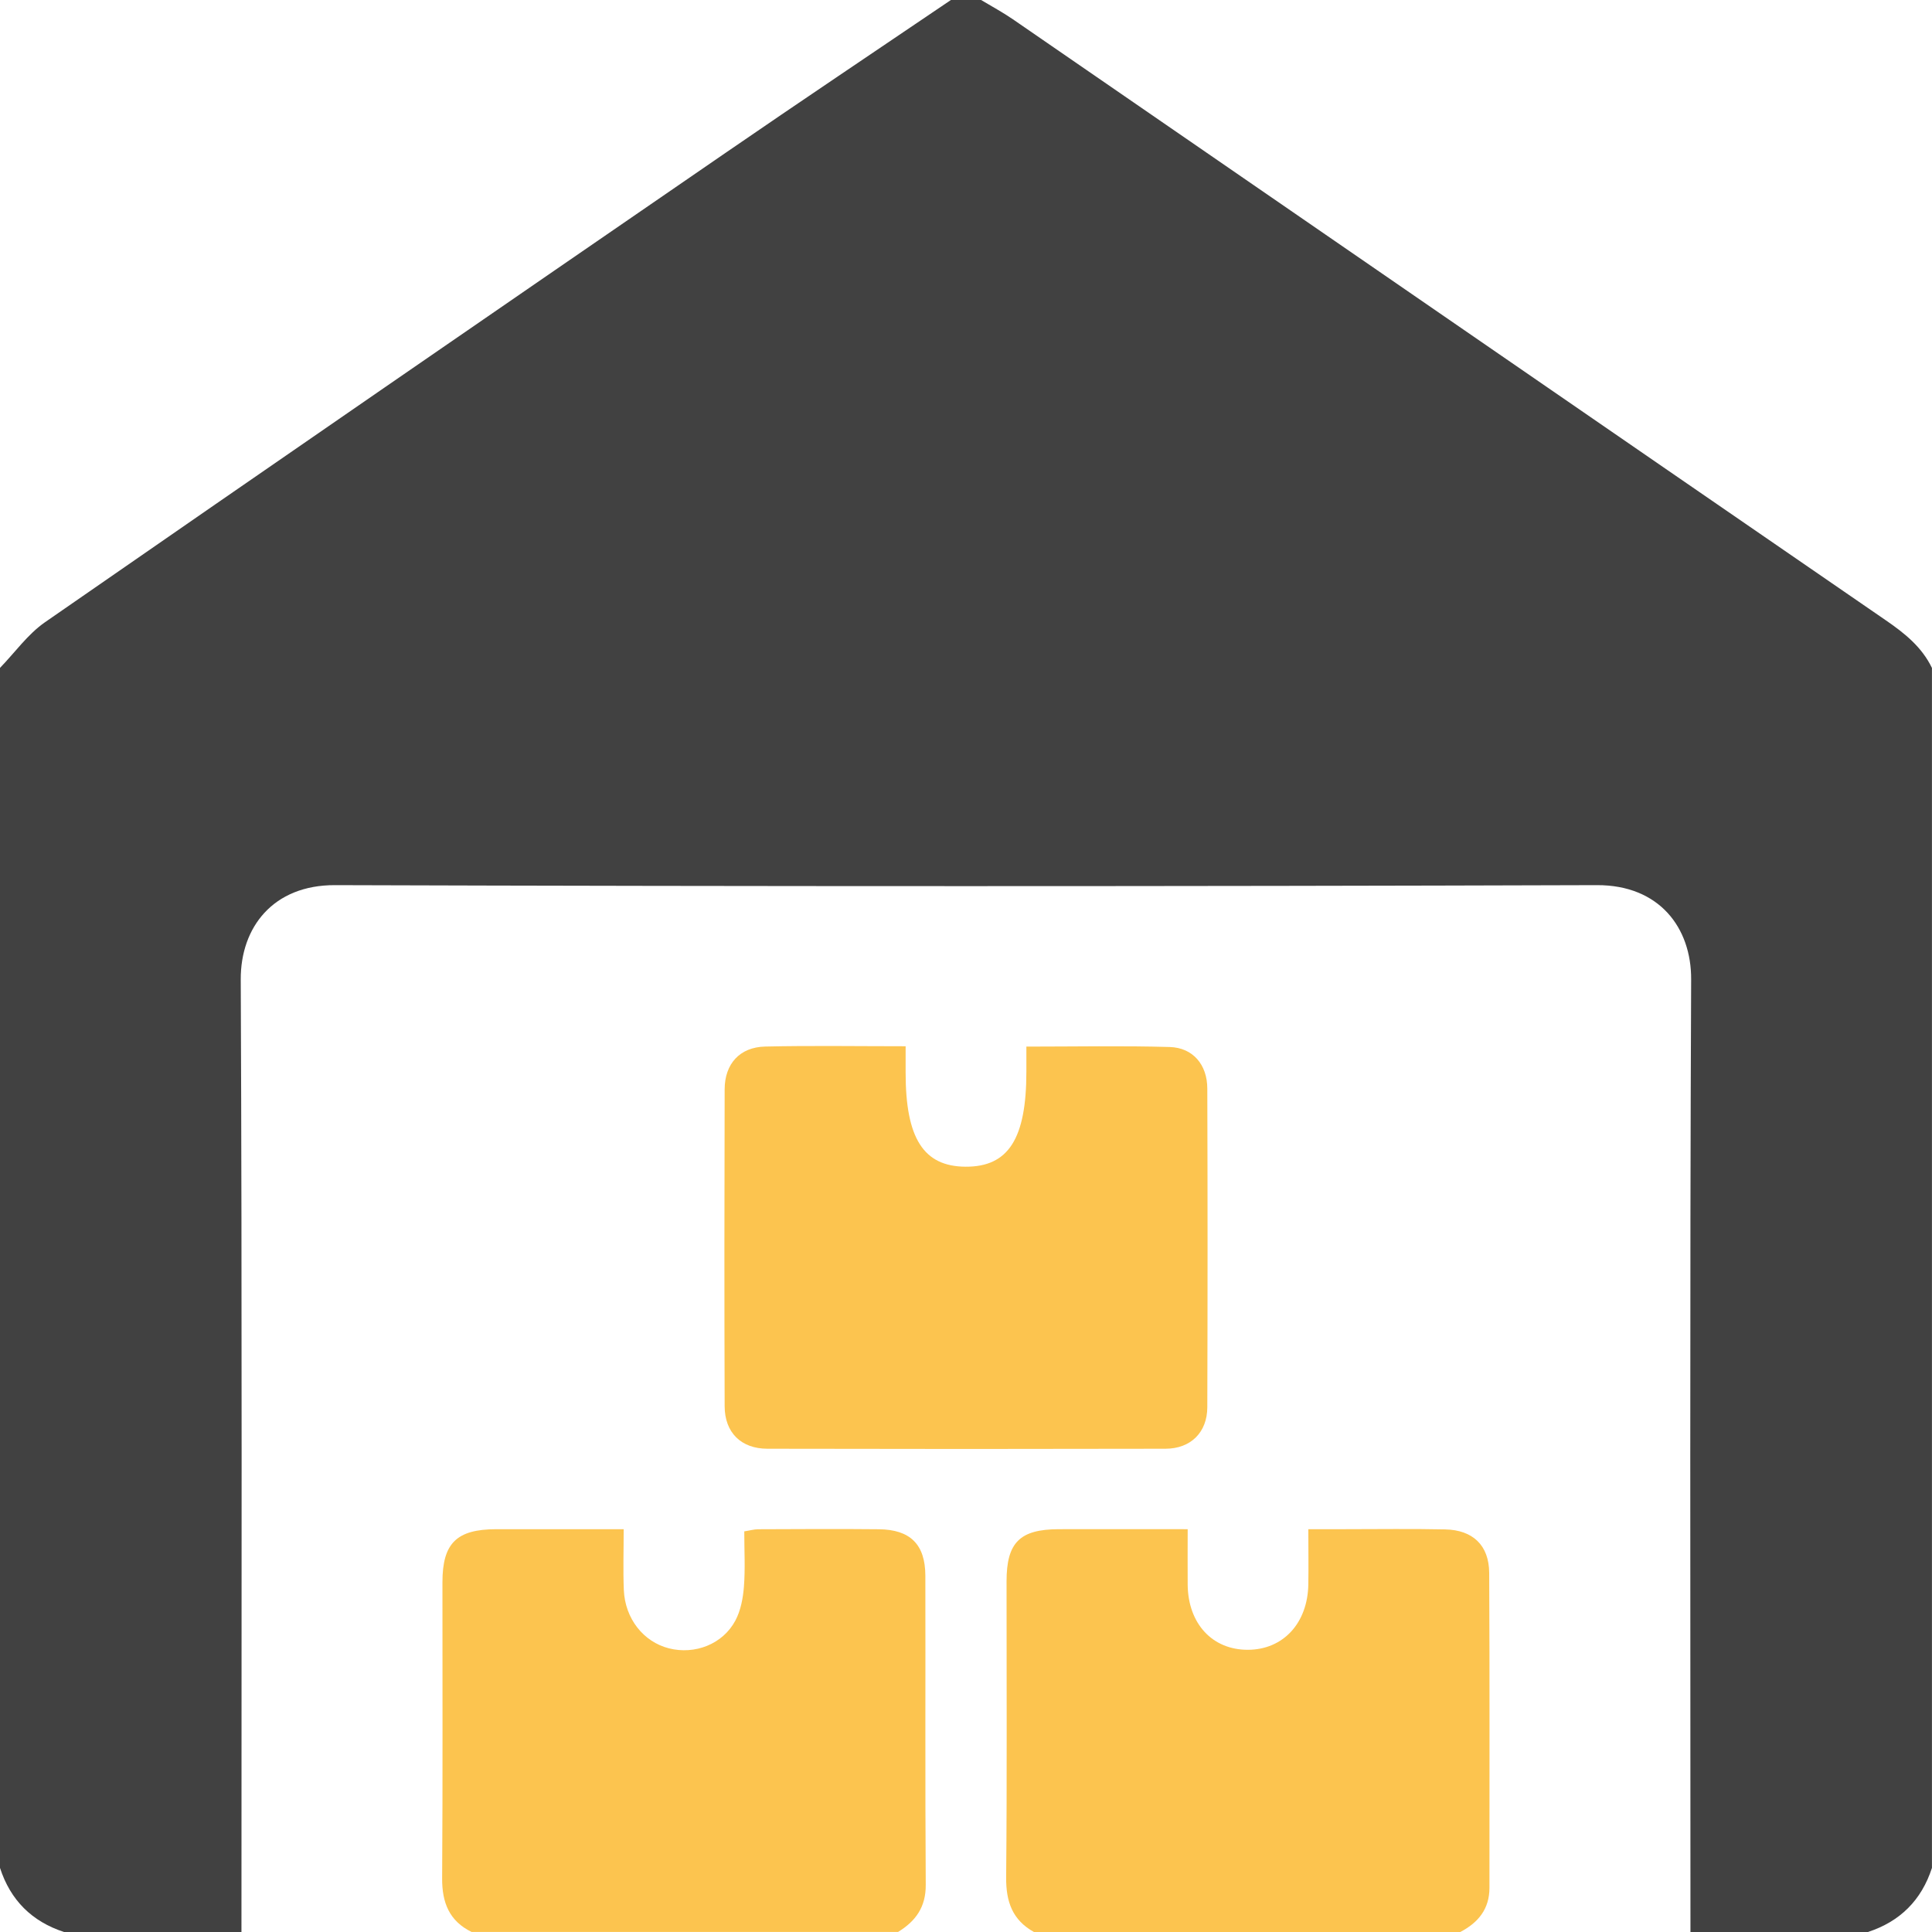
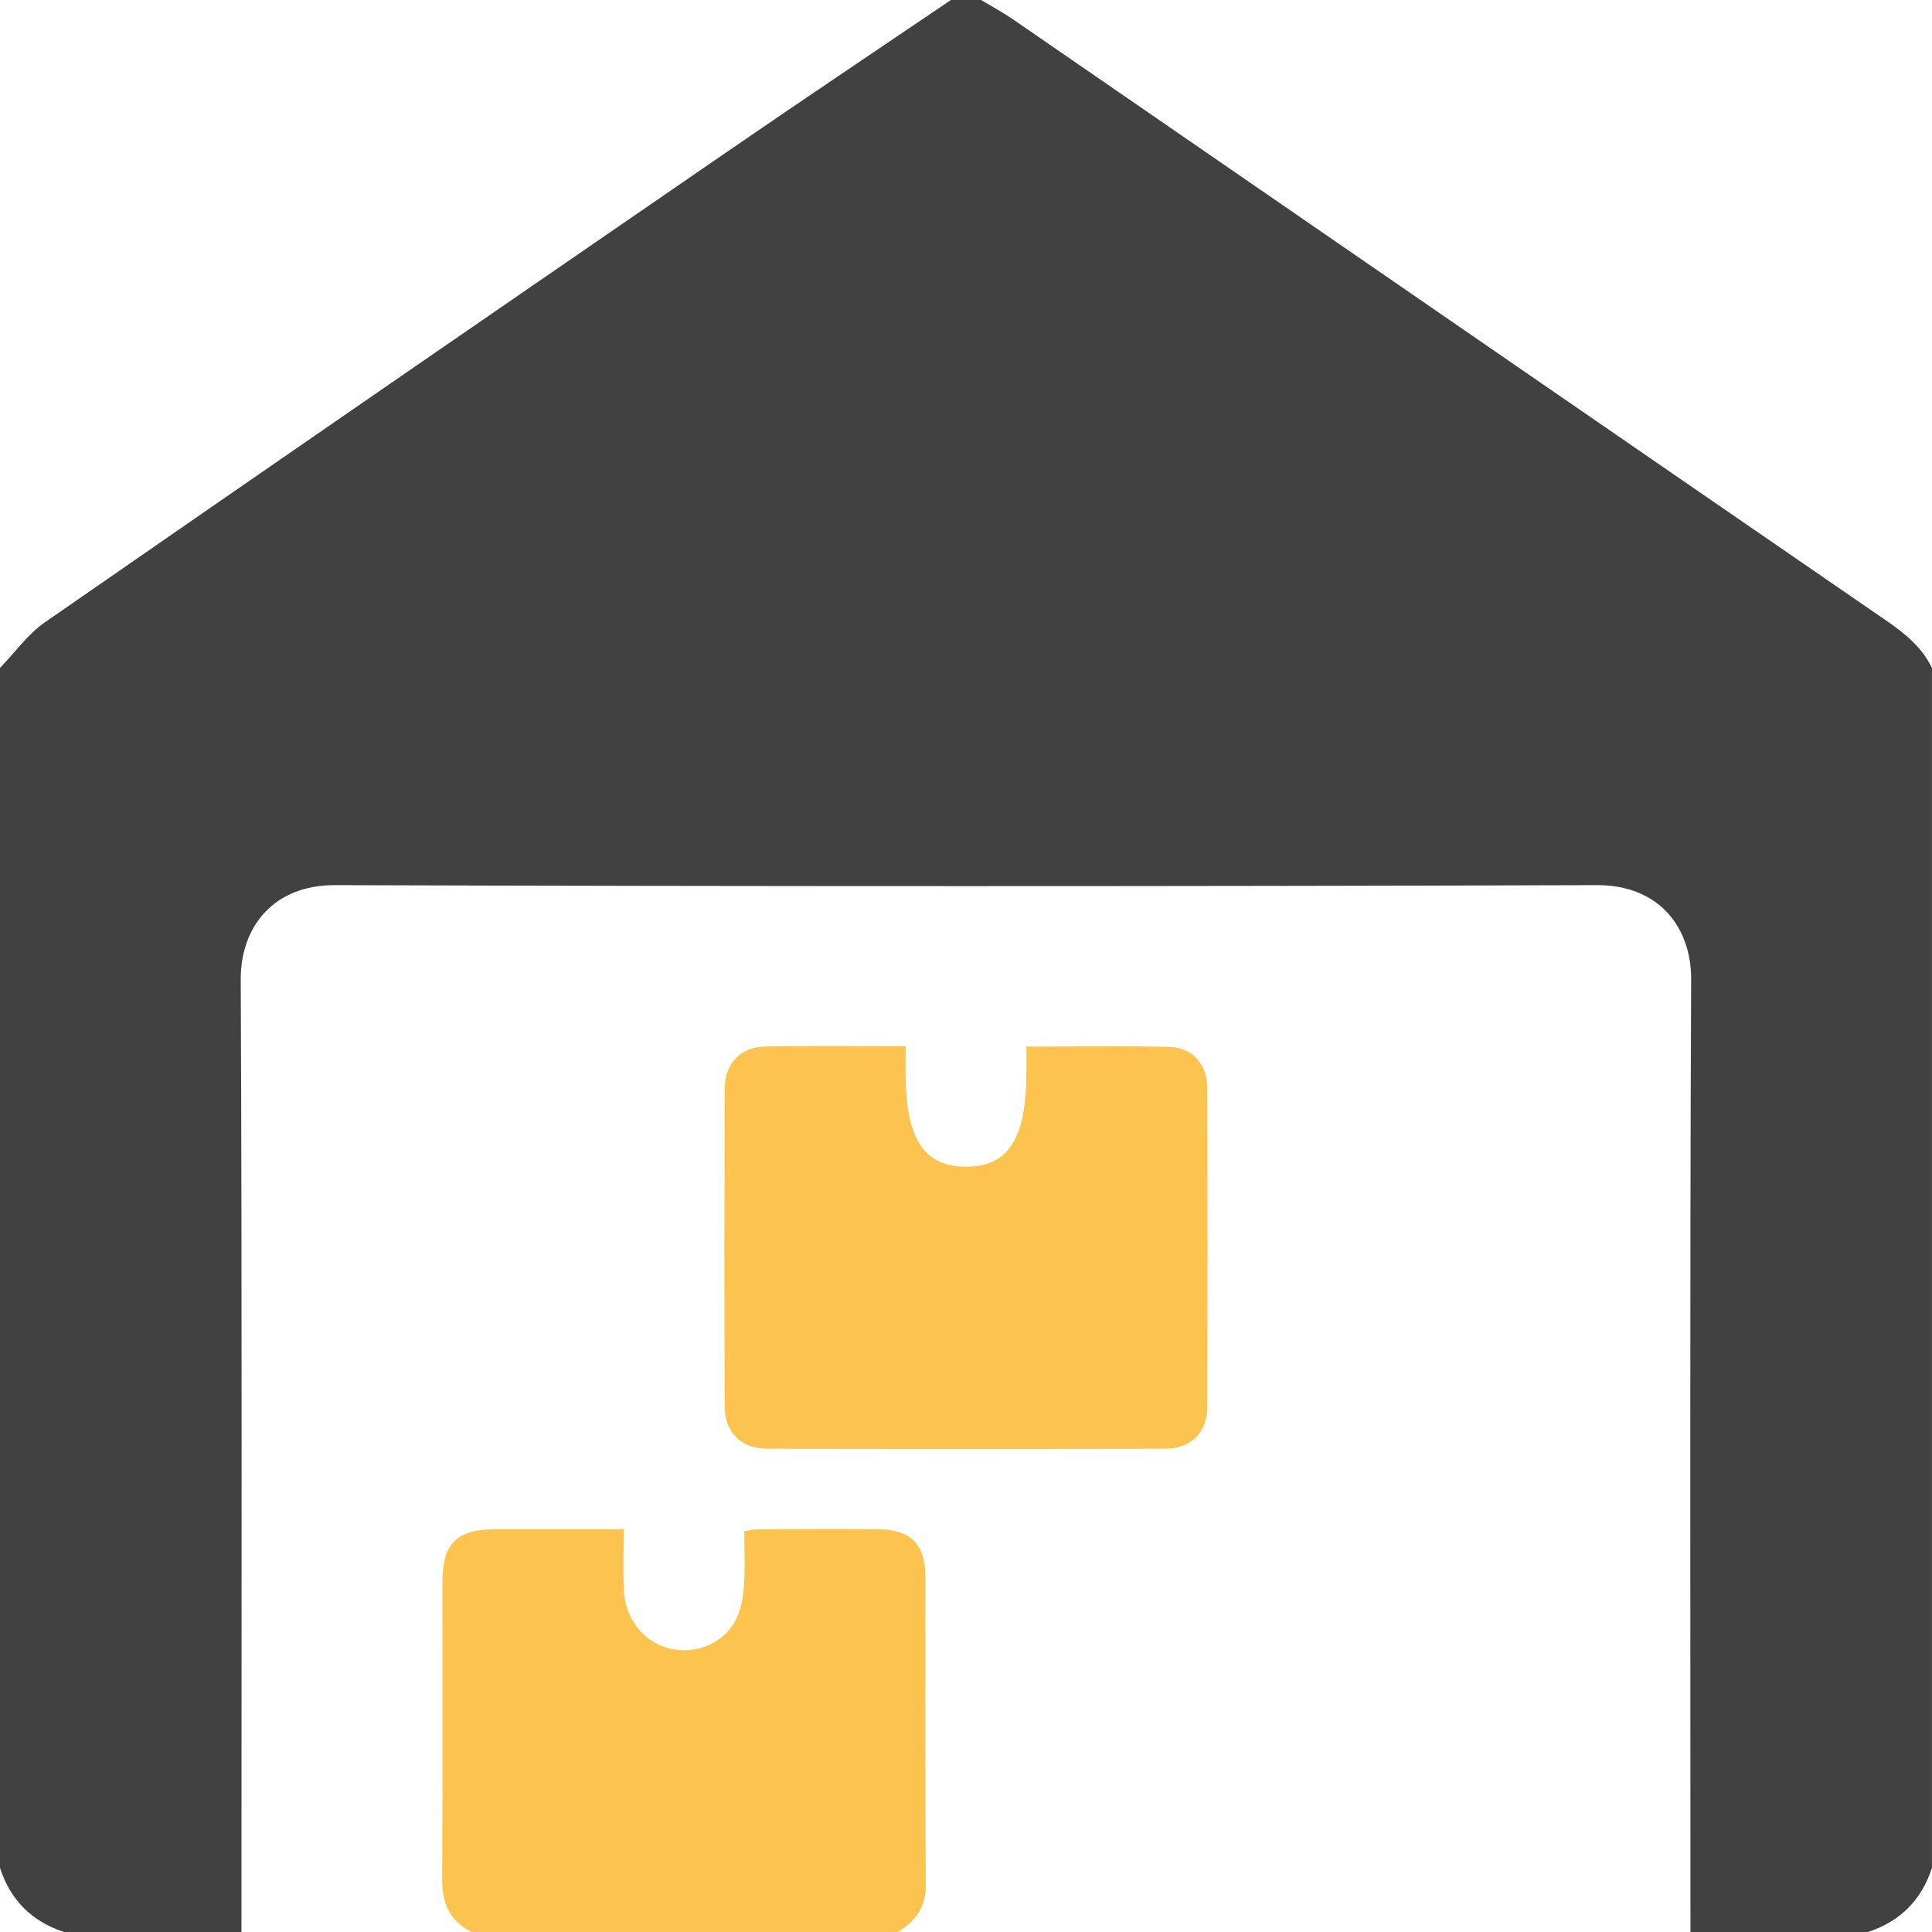
<svg xmlns="http://www.w3.org/2000/svg" width="128" height="128" viewBox="0 0 128 128" fill="none">
  <g clip-path="url(#clip0_178_28)">
    <path d="M0 123.75C0 97.25 0 70.75 0 44.25C0.987 43.23 1.84 42.017 2.983 41.223C17.983 30.823 33.017 20.473 48.06 10.133C53.017 6.723 58.017 3.377 63 0C63.667 0 64.333 0 65 0C65.703 0.423 66.433 0.813 67.11 1.28C86.39 14.553 105.663 27.84 124.95 41.103C126.197 41.96 127.327 42.867 127.997 44.253V123.753C127.303 125.893 125.883 127.307 123.747 128.003H111.997C111.997 106.967 111.95 85.927 112.043 64.89C112.06 61.467 109.937 58.63 105.8 58.643C77.93 58.73 50.06 58.73 22.193 58.643C18.09 58.63 15.937 61.44 15.95 64.89C16.043 85.927 15.997 106.963 15.997 128.003H4.25C2.113 127.307 0.693 125.893 0 123.753V123.75Z" fill="#414141" />
-     <path d="M68.5 128C67.07 127.203 66.647 125.987 66.66 124.377C66.723 117.84 66.683 111.3 66.687 104.763C66.687 102.193 67.567 101.32 70.147 101.313C72.93 101.307 75.71 101.313 78.687 101.313C78.687 102.617 78.677 103.807 78.687 104.997C78.717 107.583 80.327 109.313 82.683 109.303C85.013 109.293 86.64 107.537 86.68 104.963C86.7 103.803 86.68 102.643 86.68 101.313C87.57 101.313 88.347 101.313 89.123 101.313C91.33 101.313 93.537 101.28 95.743 101.327C97.58 101.363 98.653 102.383 98.663 104.207C98.7 111.16 98.677 118.113 98.68 125.07C98.68 126.487 97.93 127.383 96.743 128.003H68.493L68.5 128Z" fill="#FCC44F" />
    <path d="M31.25 128C29.763 127.273 29.283 126.053 29.293 124.443C29.337 117.907 29.31 111.367 29.313 104.83C29.313 102.24 30.25 101.32 32.873 101.313C35.617 101.31 38.357 101.313 41.32 101.313C41.32 102.717 41.277 104.027 41.33 105.337C41.41 107.243 42.63 108.777 44.32 109.207C46.03 109.64 47.877 108.94 48.717 107.373C49.073 106.71 49.227 105.887 49.287 105.12C49.38 103.927 49.31 102.72 49.31 101.457C49.68 101.4 49.953 101.32 50.227 101.317C52.893 101.307 55.557 101.29 58.223 101.317C60.307 101.337 61.3 102.32 61.307 104.387C61.323 111.217 61.287 118.047 61.333 124.873C61.343 126.357 60.663 127.28 59.5 127.997H31.25V128Z" fill="#FCC44F" />
    <path d="M68 69.34C71.27 69.34 74.387 69.277 77.497 69.367C79.037 69.413 79.983 70.54 79.987 72.117C80.01 79.157 80.01 86.2 79.987 93.24C79.98 94.9 78.887 95.98 77.217 95.983C68.427 96.003 59.633 96.003 50.843 95.983C49.097 95.98 48.017 94.91 48.01 93.173C47.987 86.173 47.99 79.173 48.01 72.173C48.013 70.48 49.013 69.377 50.69 69.337C53.723 69.267 56.763 69.317 60 69.317C60 69.943 60 70.503 60 71.067C60 75.42 61.187 77.28 63.97 77.297C66.807 77.313 68 75.45 68 71.003C68 70.507 68 70.007 68 69.333V69.34Z" fill="#FCC44F" />
  </g>
  <defs>
    <clipPath id="clip0_178_28">
      <rect width="128" height="128" fill="white" />
    </clipPath>
  </defs>
</svg>